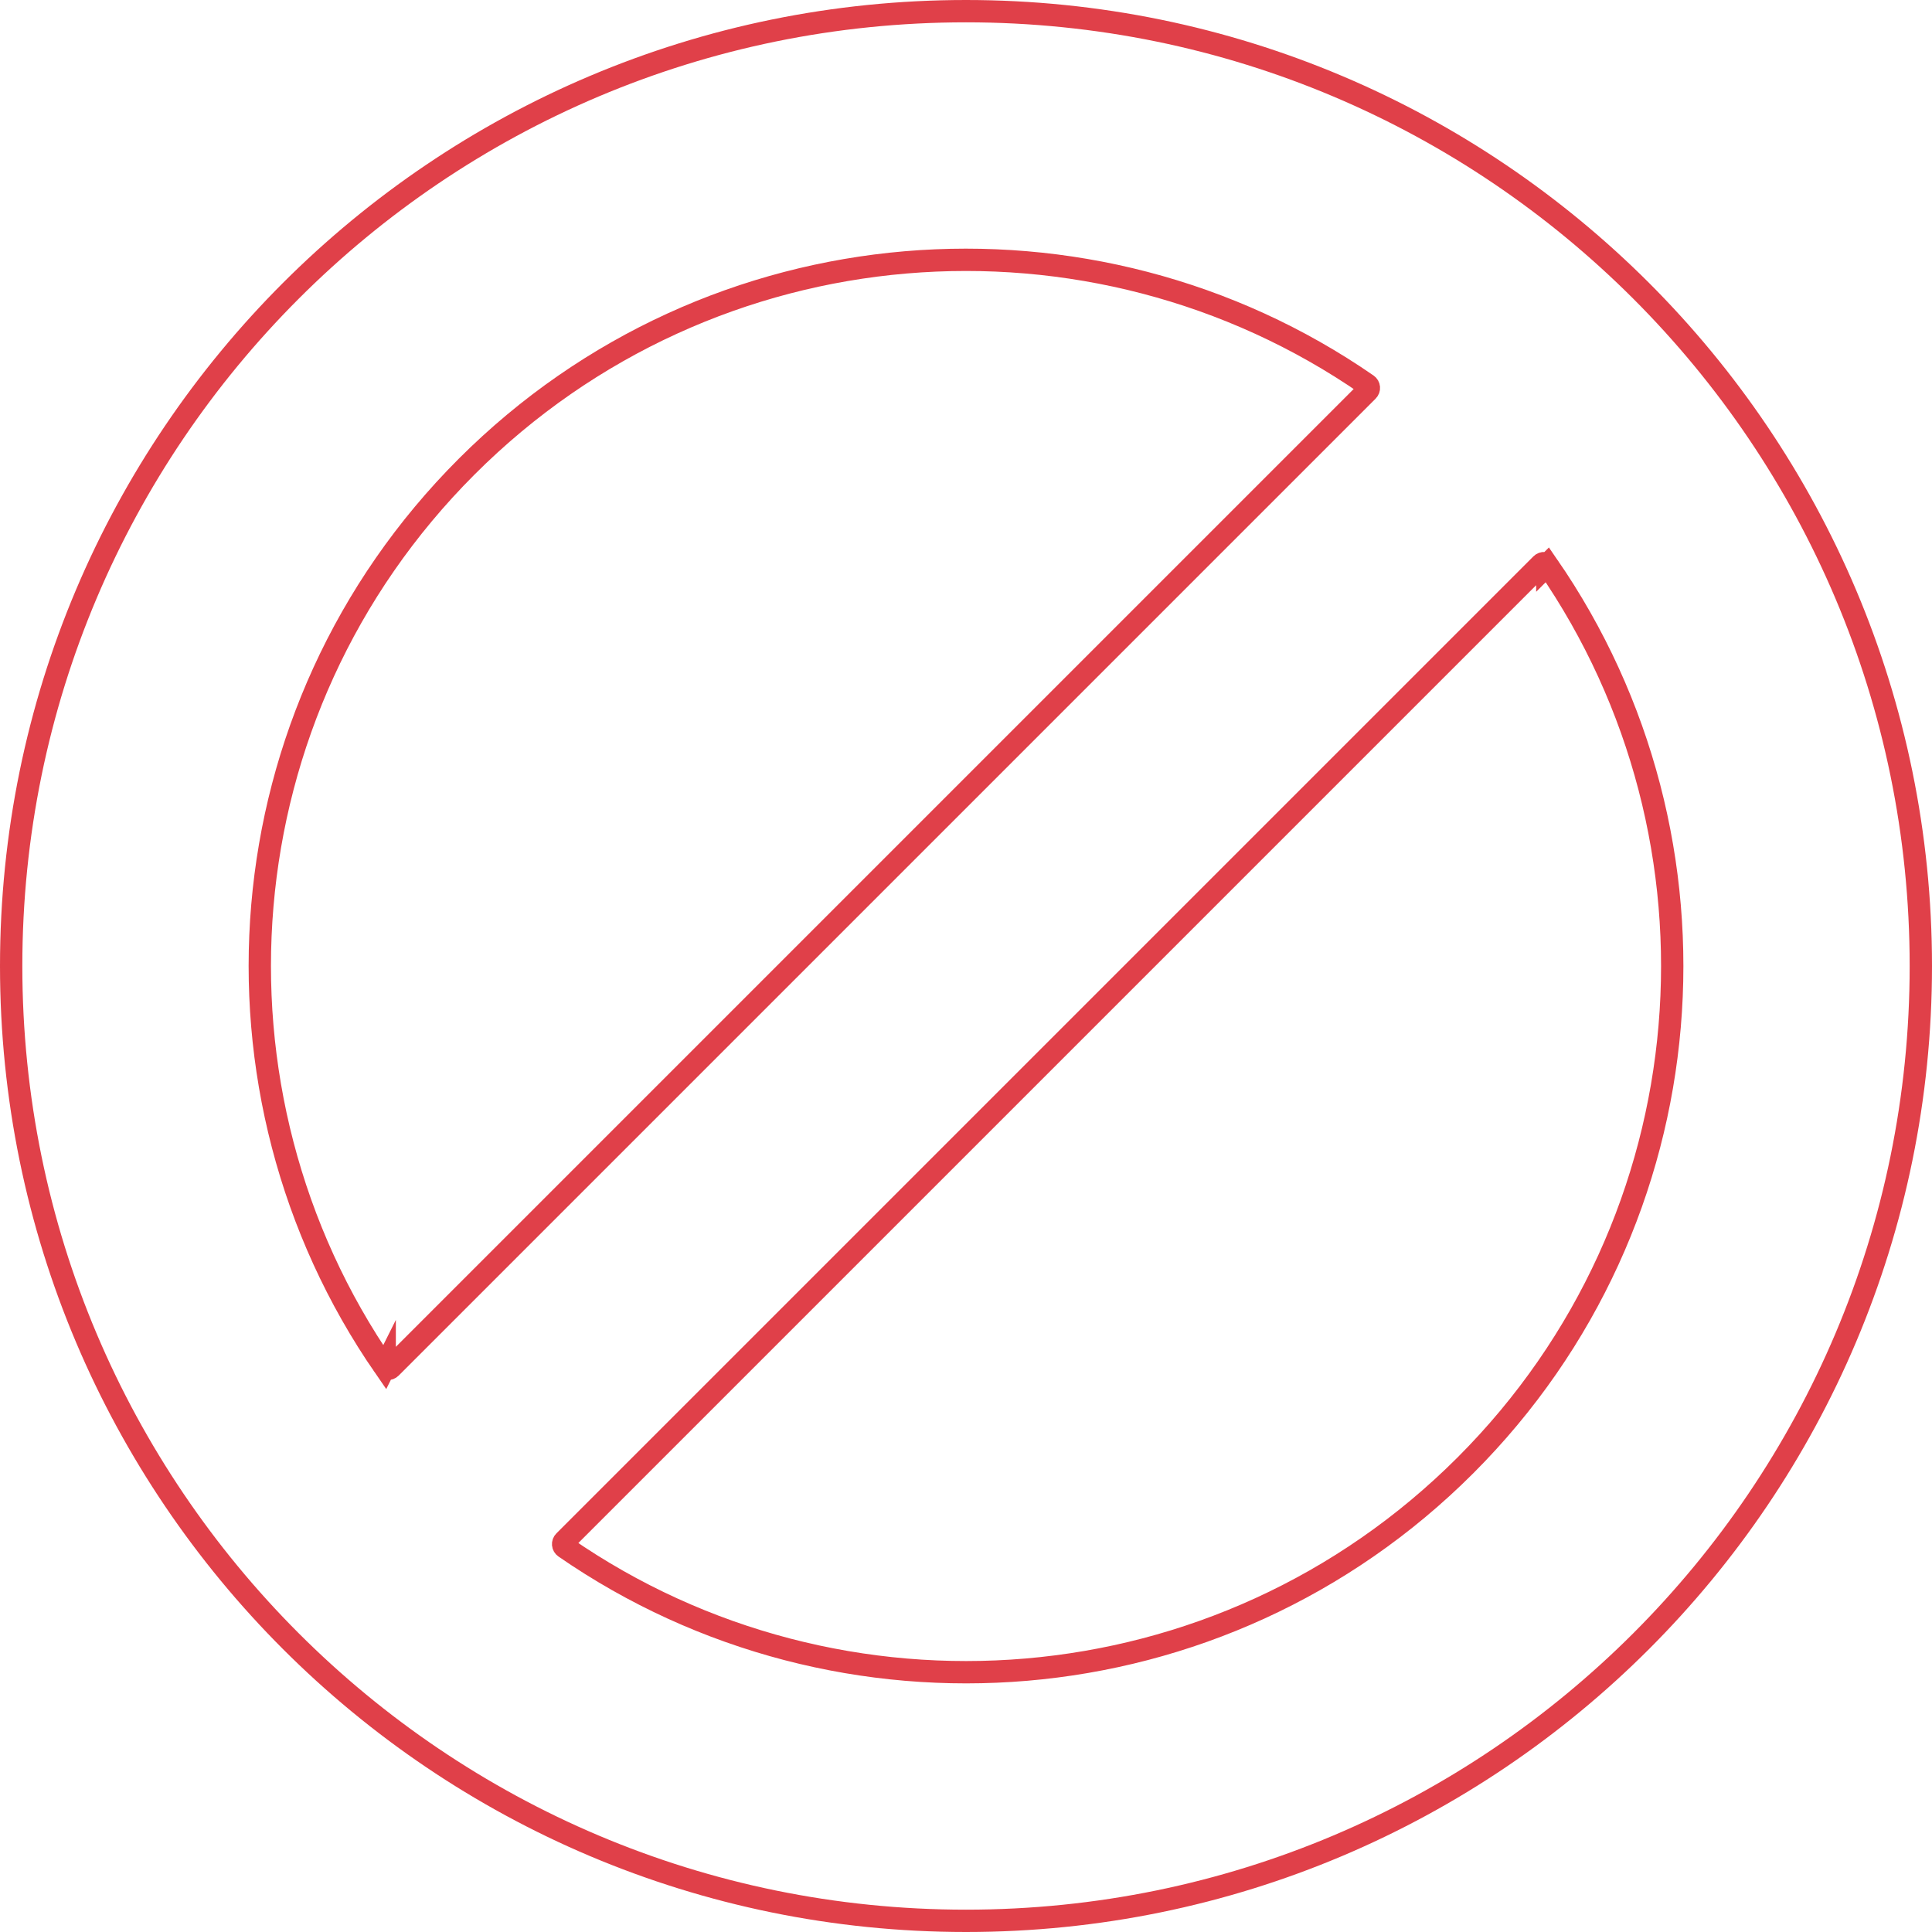
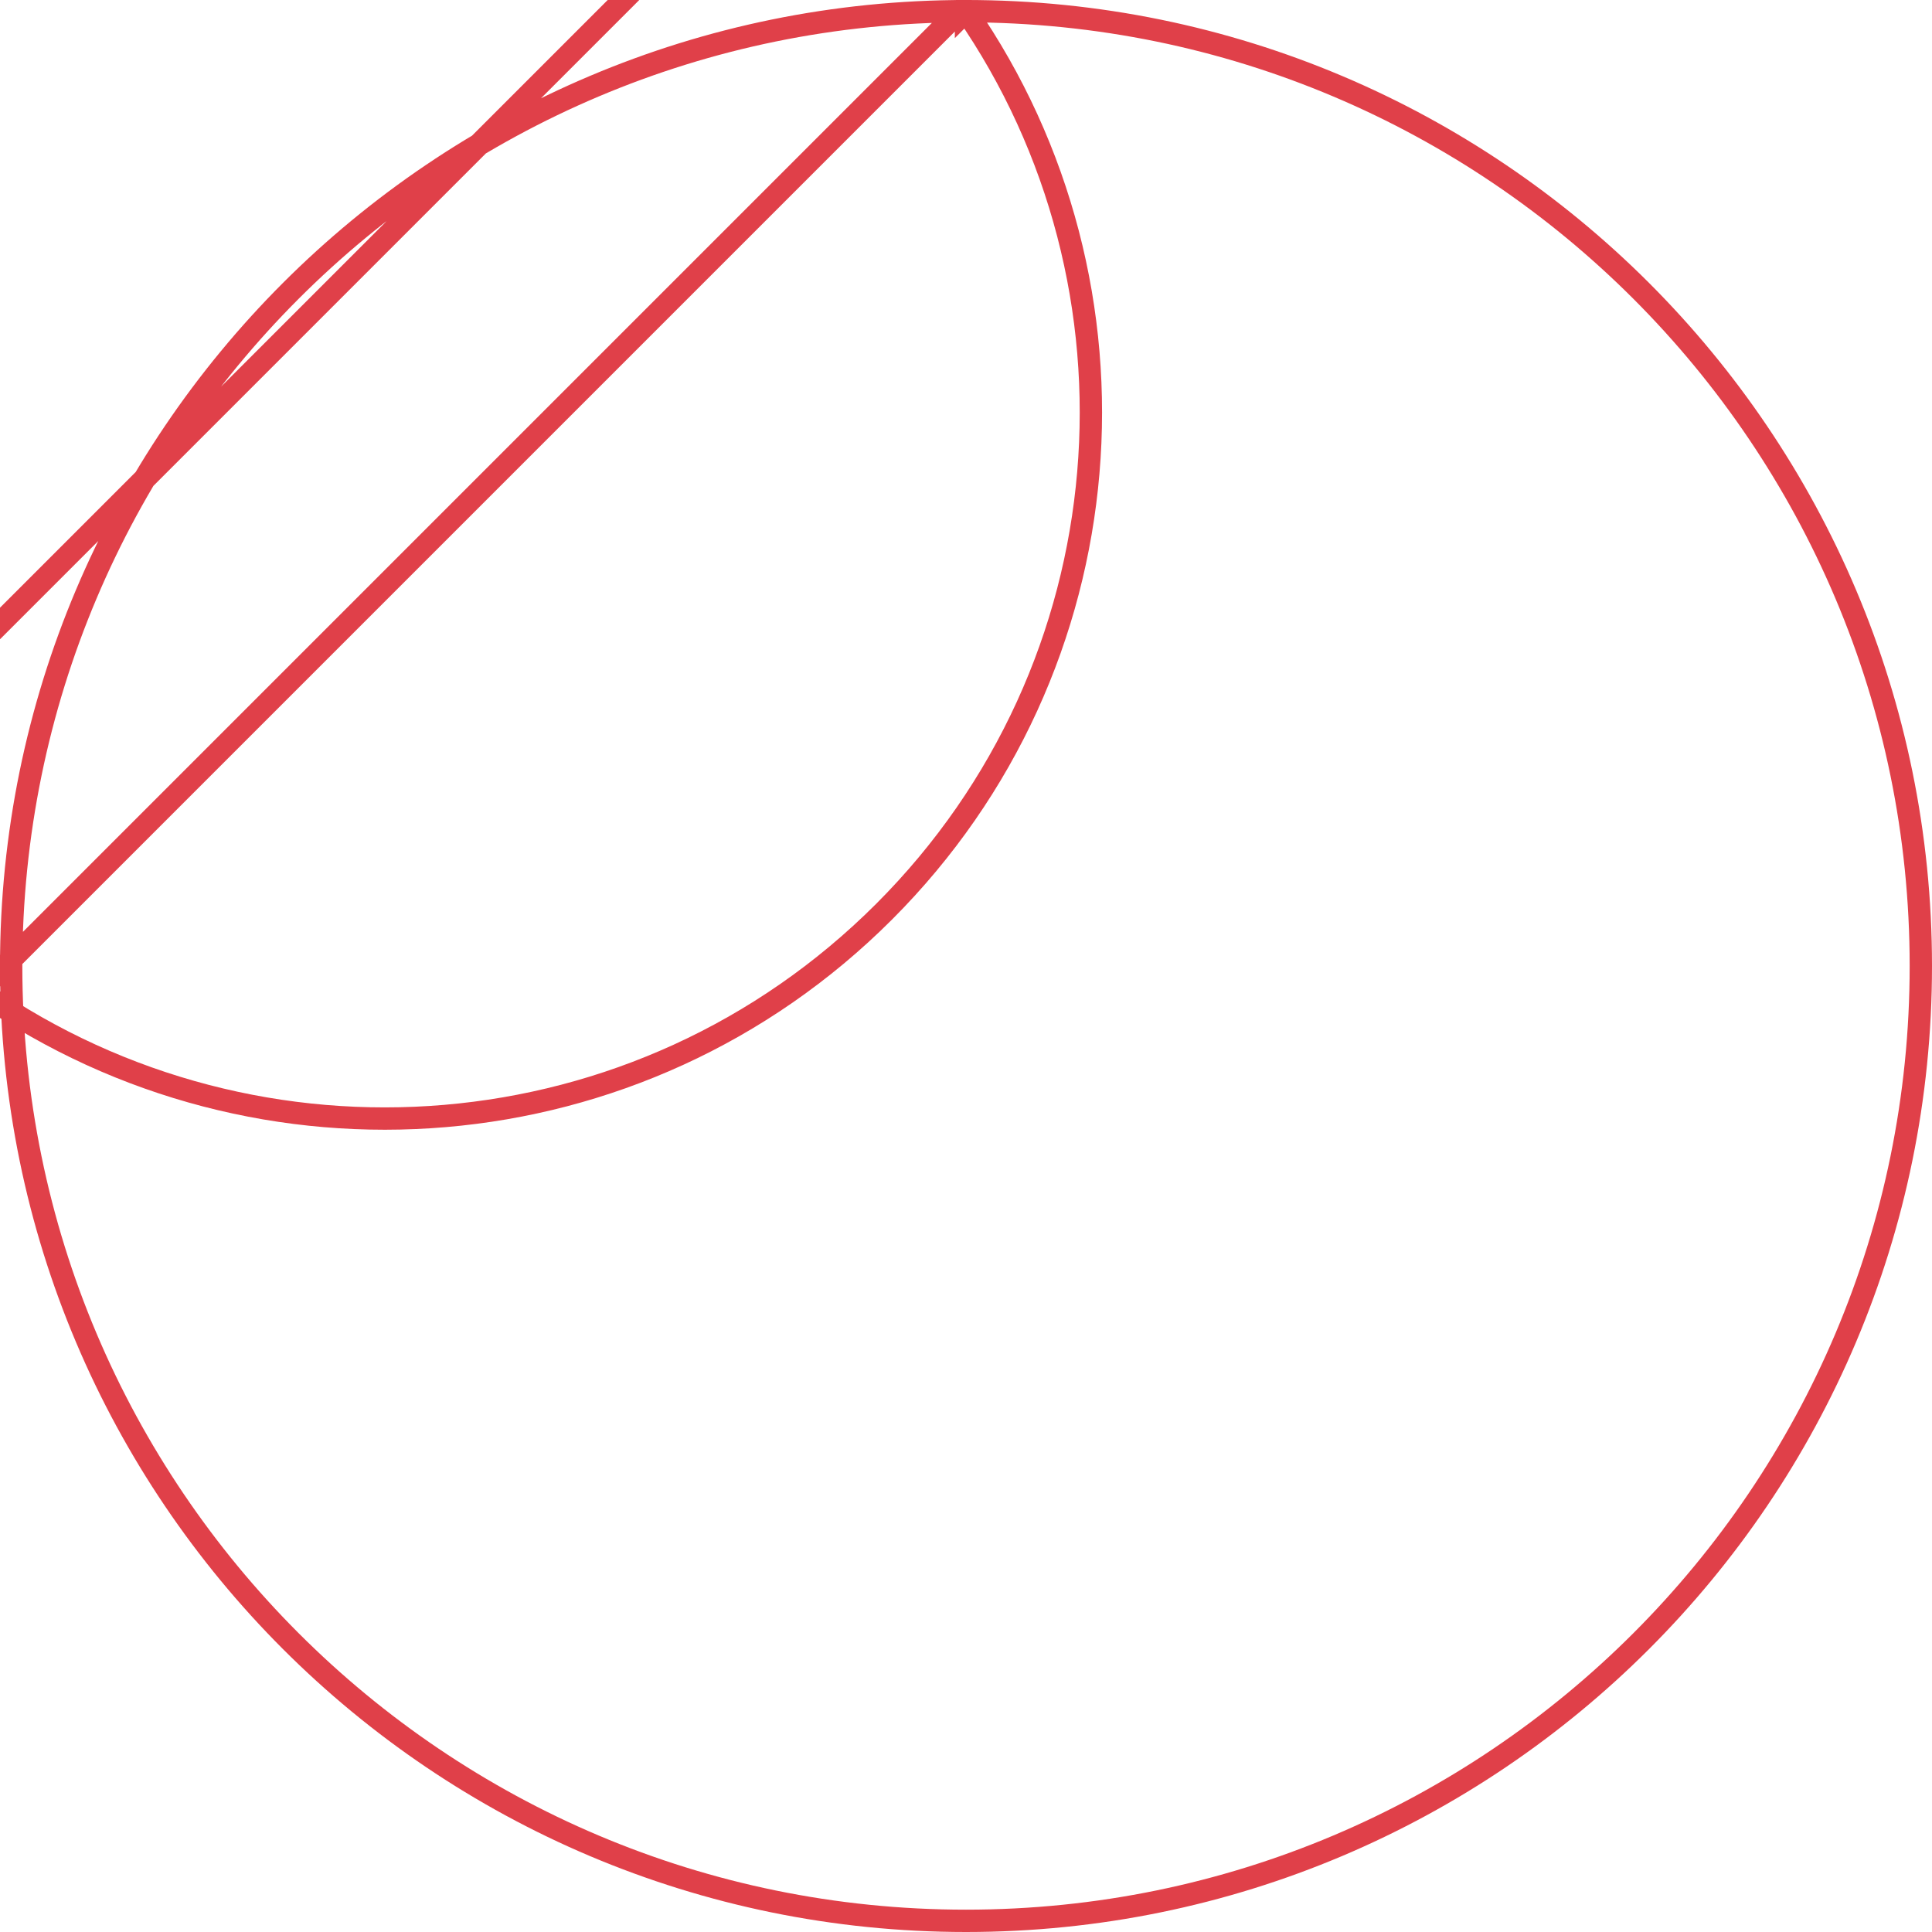
<svg xmlns="http://www.w3.org/2000/svg" xml:space="preserve" width="888px" height="888px" version="1.1" style="shape-rendering:geometricPrecision; text-rendering:geometricPrecision; image-rendering:optimizeQuality; fill-rule:evenodd; clip-rule:evenodd" viewBox="0 0 161672.9 161672.9">
  <defs>
    <style type="text/css"> .str0 {stroke:#E04049;stroke-width:1868.6;stroke-miterlimit:22.926} .fil0 {fill:none} </style>
  </defs>
  <g id="Layer_x0020_1">
-     <path class="fil0 str0" d="M80836.3 934.4c44131,0 79902.2,35773.3 79902.2,79901.9 0,44128.9 -35773.3,79902.2 -79902.2,79902.2 -44128.8,0 -79901.9,-35773.3 -79901.9,-79902.2 0,-44128.6 35773.1,-79901.9 79901.9,-79901.9zm48646.9 46330.3c-58.3,-83.4 -141.5,-133.3 -241.5,-141.7 -100,-8.4 -191.8,25 -266.6,100l-81751.7 81751.6c-75,75.1 -108.3,166.5 -100,266.5 8.4,100 58.3,183.4 141.8,241.7 23031.8,15932.3 54854.4,13648.8 75360.6,-6857.6 20506.9,-20506.9 22791,-52328.9 6857.9,-75360.9l-0.5 0.4zm-97291.6 67145.6c58.3,83.5 141.7,133.4 241.5,141.7 100,8.4 191.8,-24.9 266.7,-100l81751.6 -81751.6c75.1,-74.8 108.4,-166.4 100,-266.4 -8.4,-100 -58.3,-183.5 -141.7,-241.7 -23031.9,-15932.1 -54854.4,-13648.9 -75360.7,6857.8 -20506.8,20506.7 -22790.7,52328.6 -6857.6,75360.7l0.2 -0.5z" />
+     <path class="fil0 str0" d="M80836.3 934.4c44131,0 79902.2,35773.3 79902.2,79901.9 0,44128.9 -35773.3,79902.2 -79902.2,79902.2 -44128.8,0 -79901.9,-35773.3 -79901.9,-79902.2 0,-44128.6 35773.1,-79901.9 79901.9,-79901.9zc-58.3,-83.4 -141.5,-133.3 -241.5,-141.7 -100,-8.4 -191.8,25 -266.6,100l-81751.7 81751.6c-75,75.1 -108.3,166.5 -100,266.5 8.4,100 58.3,183.4 141.8,241.7 23031.8,15932.3 54854.4,13648.8 75360.6,-6857.6 20506.9,-20506.9 22791,-52328.9 6857.9,-75360.9l-0.5 0.4zm-97291.6 67145.6c58.3,83.5 141.7,133.4 241.5,141.7 100,8.4 191.8,-24.9 266.7,-100l81751.6 -81751.6c75.1,-74.8 108.4,-166.4 100,-266.4 -8.4,-100 -58.3,-183.5 -141.7,-241.7 -23031.9,-15932.1 -54854.4,-13648.9 -75360.7,6857.8 -20506.8,20506.7 -22790.7,52328.6 -6857.6,75360.7l0.2 -0.5z" />
  </g>
</svg>